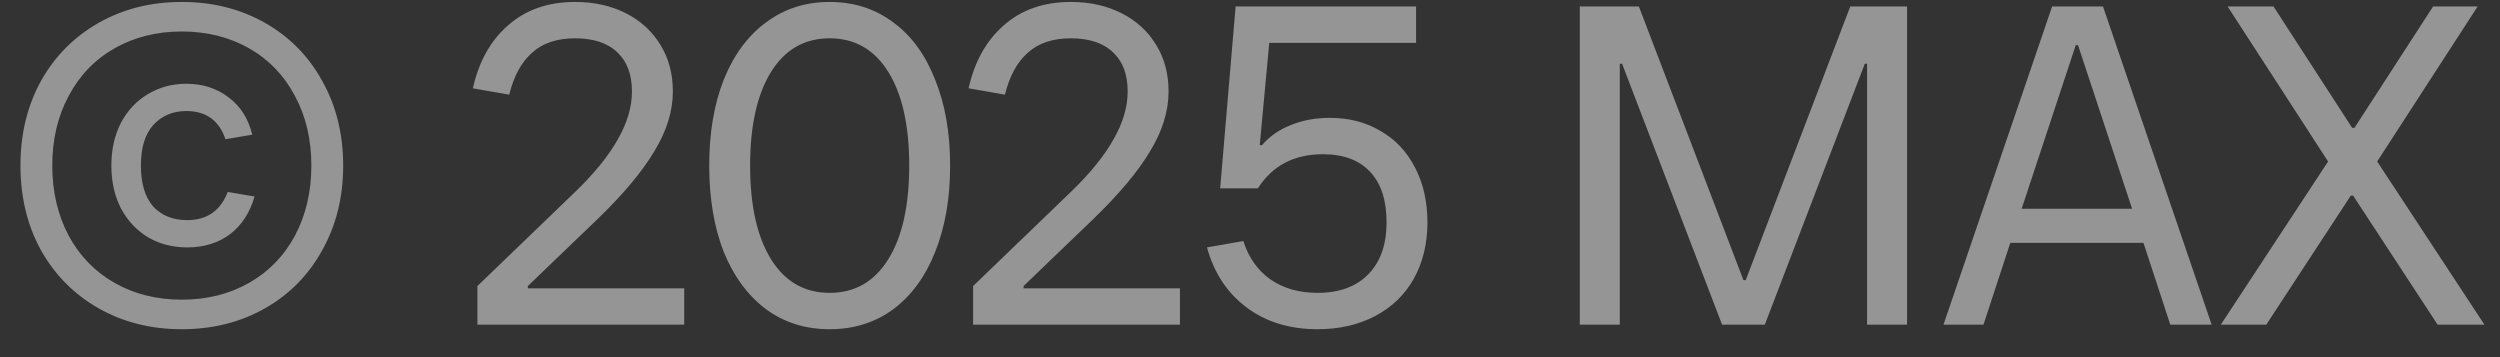
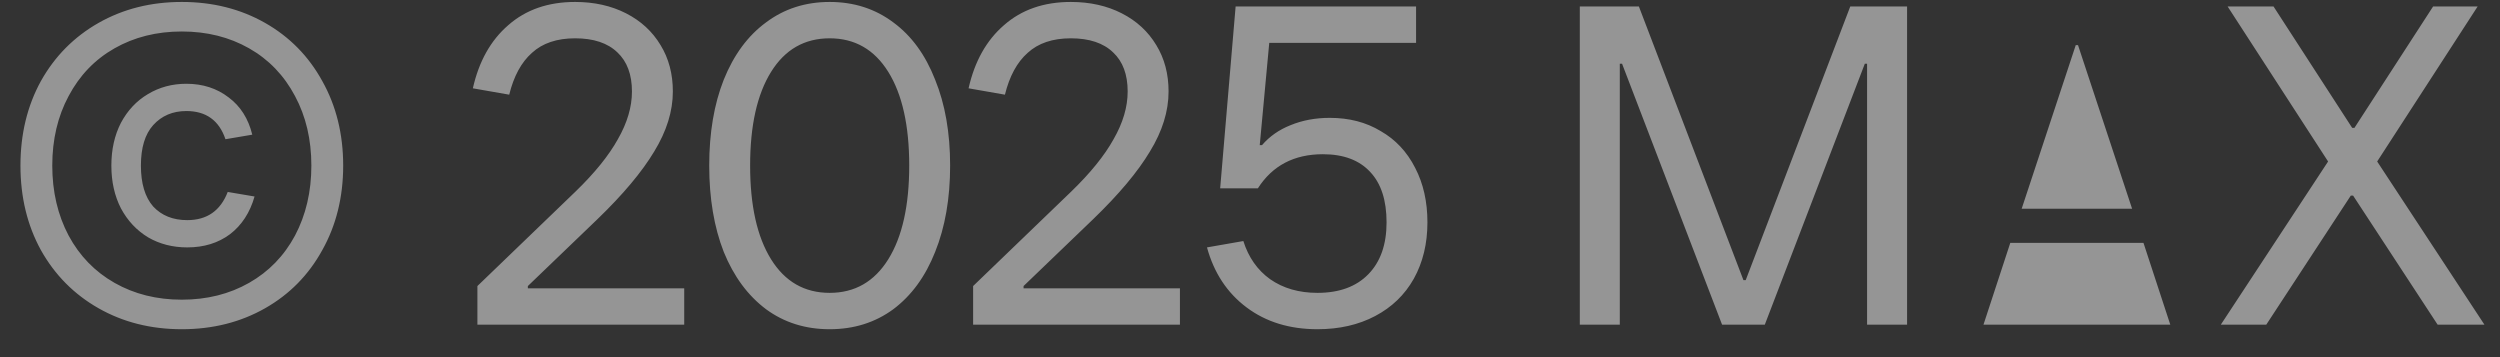
<svg xmlns="http://www.w3.org/2000/svg" width="77" height="11" viewBox="0 0 77 11" fill="none">
  <rect x="0" y="0" width="77" height="11" fill="#333333" stroke="none" />
-   <path d="M5.6 10.14C4.648 10.14 3.794 9.925 3.038 9.496C2.282 9.067 1.689 8.469 1.26 7.704C0.84 6.939 0.63 6.071 0.63 5.1C0.63 4.129 0.84 3.261 1.26 2.496C1.689 1.731 2.282 1.133 3.038 0.704C3.794 0.275 4.648 0.06 5.6 0.06C6.552 0.06 7.406 0.275 8.162 0.704C8.918 1.133 9.506 1.731 9.926 2.496C10.355 3.261 10.57 4.129 10.57 5.1C10.57 6.071 10.355 6.939 9.926 7.704C9.506 8.469 8.918 9.067 8.162 9.496C7.406 9.925 6.552 10.14 5.6 10.14ZM5.6 9.23C6.375 9.23 7.065 9.057 7.672 8.712C8.279 8.367 8.75 7.881 9.086 7.256C9.422 6.621 9.59 5.903 9.59 5.1C9.59 4.297 9.422 3.583 9.086 2.958C8.75 2.323 8.279 1.833 7.672 1.488C7.065 1.143 6.375 0.97 5.6 0.97C4.825 0.97 4.135 1.143 3.528 1.488C2.921 1.833 2.45 2.323 2.114 2.958C1.778 3.583 1.61 4.297 1.61 5.1C1.61 5.903 1.778 6.621 2.114 7.256C2.45 7.881 2.921 8.367 3.528 8.712C4.135 9.057 4.825 9.23 5.6 9.23ZM5.768 7.62C5.32 7.62 4.919 7.517 4.564 7.312C4.209 7.097 3.929 6.799 3.724 6.416C3.528 6.033 3.43 5.595 3.43 5.1C3.43 4.605 3.528 4.167 3.724 3.784C3.929 3.401 4.205 3.107 4.55 2.902C4.905 2.687 5.301 2.58 5.74 2.58C6.244 2.58 6.678 2.72 7.042 3C7.406 3.271 7.649 3.653 7.77 4.148L6.944 4.288C6.748 3.709 6.347 3.42 5.74 3.42C5.32 3.42 4.979 3.565 4.718 3.854C4.466 4.134 4.34 4.549 4.34 5.1C4.34 5.651 4.466 6.071 4.718 6.36C4.979 6.64 5.329 6.78 5.768 6.78C6.375 6.78 6.79 6.491 7.014 5.912L7.84 6.052C7.7 6.547 7.448 6.934 7.084 7.214C6.72 7.485 6.281 7.62 5.768 7.62ZM14.704 10V8.81L17.728 5.898C18.316 5.329 18.75 4.792 19.03 4.288C19.319 3.784 19.464 3.294 19.464 2.818C19.464 2.295 19.314 1.894 19.016 1.614C18.717 1.325 18.283 1.18 17.714 1.18C17.154 1.18 16.71 1.329 16.384 1.628C16.057 1.917 15.824 2.347 15.684 2.916L14.564 2.72C14.751 1.889 15.114 1.241 15.656 0.774C16.197 0.298 16.883 0.06 17.714 0.06C18.302 0.06 18.825 0.177 19.282 0.41C19.739 0.643 20.094 0.97 20.346 1.39C20.598 1.801 20.724 2.277 20.724 2.818C20.724 3.425 20.532 4.041 20.15 4.666C19.776 5.291 19.193 5.987 18.4 6.752L16.258 8.81V8.88H21.074V10H14.704ZM25.554 10.14C24.807 10.14 24.154 9.935 23.594 9.524C23.034 9.104 22.6 8.516 22.292 7.76C21.993 6.995 21.844 6.108 21.844 5.1C21.844 4.092 21.993 3.21 22.292 2.454C22.6 1.689 23.034 1.101 23.594 0.69C24.154 0.27 24.807 0.06 25.554 0.06C26.3 0.06 26.954 0.27 27.514 0.69C28.074 1.101 28.503 1.689 28.802 2.454C29.11 3.21 29.264 4.092 29.264 5.1C29.264 6.108 29.11 6.995 28.802 7.76C28.503 8.516 28.074 9.104 27.514 9.524C26.954 9.935 26.3 10.14 25.554 10.14ZM25.554 9.02C26.328 9.02 26.93 8.675 27.36 7.984C27.789 7.293 28.004 6.332 28.004 5.1C28.004 3.868 27.789 2.907 27.36 2.216C26.93 1.525 26.328 1.18 25.554 1.18C24.779 1.18 24.177 1.525 23.748 2.216C23.319 2.907 23.104 3.868 23.104 5.1C23.104 6.332 23.319 7.293 23.748 7.984C24.177 8.675 24.779 9.02 25.554 9.02ZM29.972 10V8.81L32.996 5.898C33.584 5.329 34.018 4.792 34.298 4.288C34.587 3.784 34.732 3.294 34.732 2.818C34.732 2.295 34.583 1.894 34.284 1.614C33.985 1.325 33.551 1.18 32.982 1.18C32.422 1.18 31.979 1.329 31.652 1.628C31.325 1.917 31.092 2.347 30.952 2.916L29.832 2.72C30.019 1.889 30.383 1.241 30.924 0.774C31.465 0.298 32.151 0.06 32.982 0.06C33.57 0.06 34.093 0.177 34.55 0.41C35.007 0.643 35.362 0.97 35.614 1.39C35.866 1.801 35.992 2.277 35.992 2.818C35.992 3.425 35.801 4.041 35.418 4.666C35.045 5.291 34.461 5.987 33.668 6.752L31.526 8.81V8.88H36.342V10H29.972ZM40.956 3.63C41.553 3.63 42.075 3.765 42.523 4.036C42.981 4.297 43.336 4.675 43.587 5.17C43.84 5.655 43.965 6.215 43.965 6.85C43.965 7.503 43.825 8.082 43.545 8.586C43.266 9.081 42.869 9.463 42.355 9.734C41.842 10.005 41.249 10.14 40.578 10.14C39.719 10.14 38.991 9.916 38.394 9.468C37.796 9.02 37.39 8.404 37.175 7.62L38.295 7.424C38.454 7.928 38.73 8.32 39.121 8.6C39.523 8.88 40.008 9.02 40.578 9.02C41.249 9.02 41.772 8.829 42.145 8.446C42.519 8.063 42.706 7.531 42.706 6.85C42.706 6.169 42.538 5.651 42.202 5.296C41.865 4.932 41.38 4.75 40.745 4.75C39.859 4.75 39.191 5.1 38.743 5.8H37.581L38.057 0.2H43.615V1.32H39.093L38.8 4.47H38.87C39.103 4.199 39.397 3.994 39.752 3.854C40.115 3.705 40.517 3.63 40.956 3.63ZM49.89 10H48.658V0.2H50.478L53.698 8.628H53.768L56.988 0.2H58.738V10H57.506V1.964H57.436L54.356 10H53.04L49.96 1.964H49.89V10ZM68.119 10H66.845L66.019 7.48H61.917L61.091 10H59.859L63.205 0.2H64.773L68.119 10ZM63.933 1.39L62.267 6.43H65.669L64.003 1.39H63.933ZM76.311 0.2L73.217 4.974L76.521 10H75.079L72.475 6.024H72.405L69.801 10H68.401L71.705 4.974L68.611 0.2H70.025L72.447 3.938H72.517L74.939 0.2H76.311Z" fill="white" fill-opacity="0.48" />
+   <path d="M5.6 10.14C4.648 10.14 3.794 9.925 3.038 9.496C2.282 9.067 1.689 8.469 1.26 7.704C0.84 6.939 0.63 6.071 0.63 5.1C0.63 4.129 0.84 3.261 1.26 2.496C1.689 1.731 2.282 1.133 3.038 0.704C3.794 0.275 4.648 0.06 5.6 0.06C6.552 0.06 7.406 0.275 8.162 0.704C8.918 1.133 9.506 1.731 9.926 2.496C10.355 3.261 10.57 4.129 10.57 5.1C10.57 6.071 10.355 6.939 9.926 7.704C9.506 8.469 8.918 9.067 8.162 9.496C7.406 9.925 6.552 10.14 5.6 10.14ZM5.6 9.23C6.375 9.23 7.065 9.057 7.672 8.712C8.279 8.367 8.75 7.881 9.086 7.256C9.422 6.621 9.59 5.903 9.59 5.1C9.59 4.297 9.422 3.583 9.086 2.958C8.75 2.323 8.279 1.833 7.672 1.488C7.065 1.143 6.375 0.97 5.6 0.97C4.825 0.97 4.135 1.143 3.528 1.488C2.921 1.833 2.45 2.323 2.114 2.958C1.778 3.583 1.61 4.297 1.61 5.1C1.61 5.903 1.778 6.621 2.114 7.256C2.45 7.881 2.921 8.367 3.528 8.712C4.135 9.057 4.825 9.23 5.6 9.23ZM5.768 7.62C5.32 7.62 4.919 7.517 4.564 7.312C4.209 7.097 3.929 6.799 3.724 6.416C3.528 6.033 3.43 5.595 3.43 5.1C3.43 4.605 3.528 4.167 3.724 3.784C3.929 3.401 4.205 3.107 4.55 2.902C4.905 2.687 5.301 2.58 5.74 2.58C6.244 2.58 6.678 2.72 7.042 3C7.406 3.271 7.649 3.653 7.77 4.148L6.944 4.288C6.748 3.709 6.347 3.42 5.74 3.42C5.32 3.42 4.979 3.565 4.718 3.854C4.466 4.134 4.34 4.549 4.34 5.1C4.34 5.651 4.466 6.071 4.718 6.36C4.979 6.64 5.329 6.78 5.768 6.78C6.375 6.78 6.79 6.491 7.014 5.912L7.84 6.052C7.7 6.547 7.448 6.934 7.084 7.214C6.72 7.485 6.281 7.62 5.768 7.62ZM14.704 10V8.81L17.728 5.898C18.316 5.329 18.75 4.792 19.03 4.288C19.319 3.784 19.464 3.294 19.464 2.818C19.464 2.295 19.314 1.894 19.016 1.614C18.717 1.325 18.283 1.18 17.714 1.18C17.154 1.18 16.71 1.329 16.384 1.628C16.057 1.917 15.824 2.347 15.684 2.916L14.564 2.72C14.751 1.889 15.114 1.241 15.656 0.774C16.197 0.298 16.883 0.06 17.714 0.06C18.302 0.06 18.825 0.177 19.282 0.41C19.739 0.643 20.094 0.97 20.346 1.39C20.598 1.801 20.724 2.277 20.724 2.818C20.724 3.425 20.532 4.041 20.15 4.666C19.776 5.291 19.193 5.987 18.4 6.752L16.258 8.81V8.88H21.074V10H14.704ZM25.554 10.14C24.807 10.14 24.154 9.935 23.594 9.524C23.034 9.104 22.6 8.516 22.292 7.76C21.993 6.995 21.844 6.108 21.844 5.1C21.844 4.092 21.993 3.21 22.292 2.454C22.6 1.689 23.034 1.101 23.594 0.69C24.154 0.27 24.807 0.06 25.554 0.06C26.3 0.06 26.954 0.27 27.514 0.69C28.074 1.101 28.503 1.689 28.802 2.454C29.11 3.21 29.264 4.092 29.264 5.1C29.264 6.108 29.11 6.995 28.802 7.76C28.503 8.516 28.074 9.104 27.514 9.524C26.954 9.935 26.3 10.14 25.554 10.14ZM25.554 9.02C26.328 9.02 26.93 8.675 27.36 7.984C27.789 7.293 28.004 6.332 28.004 5.1C28.004 3.868 27.789 2.907 27.36 2.216C26.93 1.525 26.328 1.18 25.554 1.18C24.779 1.18 24.177 1.525 23.748 2.216C23.319 2.907 23.104 3.868 23.104 5.1C23.104 6.332 23.319 7.293 23.748 7.984C24.177 8.675 24.779 9.02 25.554 9.02ZM29.972 10V8.81L32.996 5.898C33.584 5.329 34.018 4.792 34.298 4.288C34.587 3.784 34.732 3.294 34.732 2.818C34.732 2.295 34.583 1.894 34.284 1.614C33.985 1.325 33.551 1.18 32.982 1.18C32.422 1.18 31.979 1.329 31.652 1.628C31.325 1.917 31.092 2.347 30.952 2.916L29.832 2.72C30.019 1.889 30.383 1.241 30.924 0.774C31.465 0.298 32.151 0.06 32.982 0.06C33.57 0.06 34.093 0.177 34.55 0.41C35.007 0.643 35.362 0.97 35.614 1.39C35.866 1.801 35.992 2.277 35.992 2.818C35.992 3.425 35.801 4.041 35.418 4.666C35.045 5.291 34.461 5.987 33.668 6.752L31.526 8.81V8.88H36.342V10H29.972ZM40.956 3.63C41.553 3.63 42.075 3.765 42.523 4.036C42.981 4.297 43.336 4.675 43.587 5.17C43.84 5.655 43.965 6.215 43.965 6.85C43.965 7.503 43.825 8.082 43.545 8.586C43.266 9.081 42.869 9.463 42.355 9.734C41.842 10.005 41.249 10.14 40.578 10.14C39.719 10.14 38.991 9.916 38.394 9.468C37.796 9.02 37.39 8.404 37.175 7.62L38.295 7.424C38.454 7.928 38.73 8.32 39.121 8.6C39.523 8.88 40.008 9.02 40.578 9.02C41.249 9.02 41.772 8.829 42.145 8.446C42.519 8.063 42.706 7.531 42.706 6.85C42.706 6.169 42.538 5.651 42.202 5.296C41.865 4.932 41.38 4.75 40.745 4.75C39.859 4.75 39.191 5.1 38.743 5.8H37.581L38.057 0.2H43.615V1.32H39.093L38.8 4.47H38.87C39.103 4.199 39.397 3.994 39.752 3.854C40.115 3.705 40.517 3.63 40.956 3.63ZM49.89 10H48.658V0.2H50.478L53.698 8.628H53.768L56.988 0.2H58.738V10H57.506V1.964H57.436L54.356 10H53.04L49.96 1.964H49.89V10ZM68.119 10H66.845L66.019 7.48H61.917L61.091 10H59.859H64.773L68.119 10ZM63.933 1.39L62.267 6.43H65.669L64.003 1.39H63.933ZM76.311 0.2L73.217 4.974L76.521 10H75.079L72.475 6.024H72.405L69.801 10H68.401L71.705 4.974L68.611 0.2H70.025L72.447 3.938H72.517L74.939 0.2H76.311Z" fill="white" fill-opacity="0.48" />
</svg>